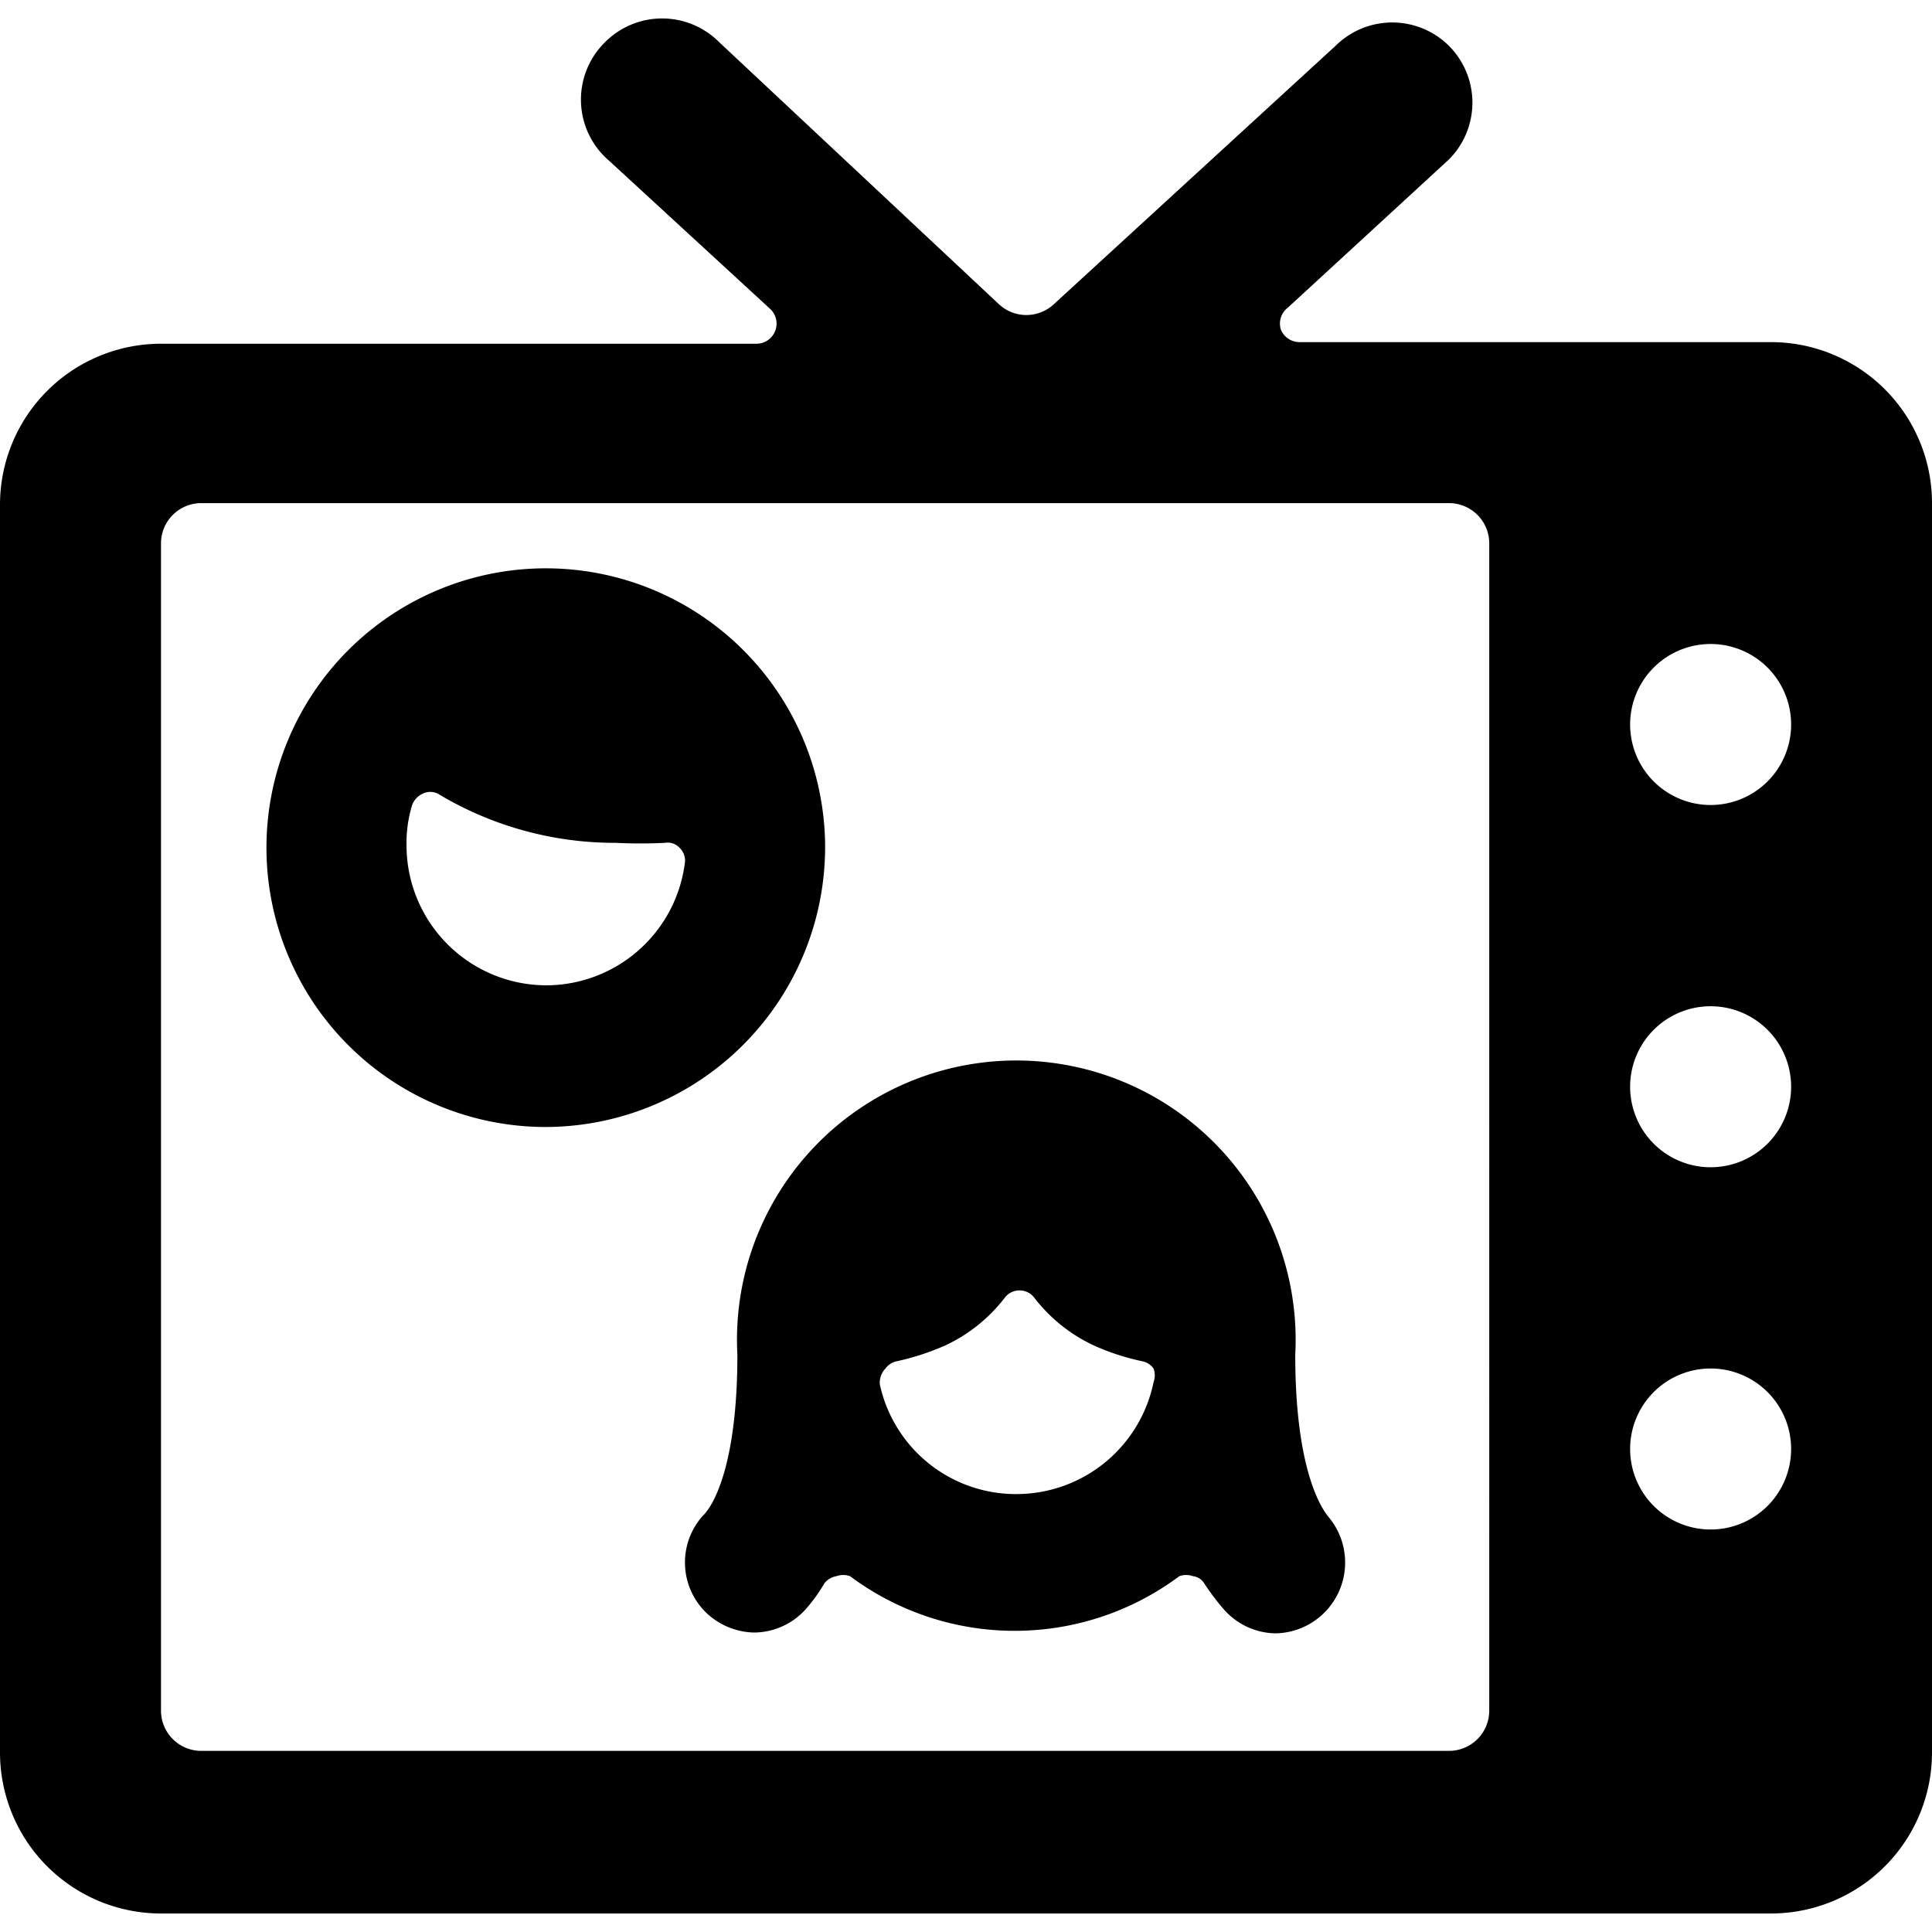
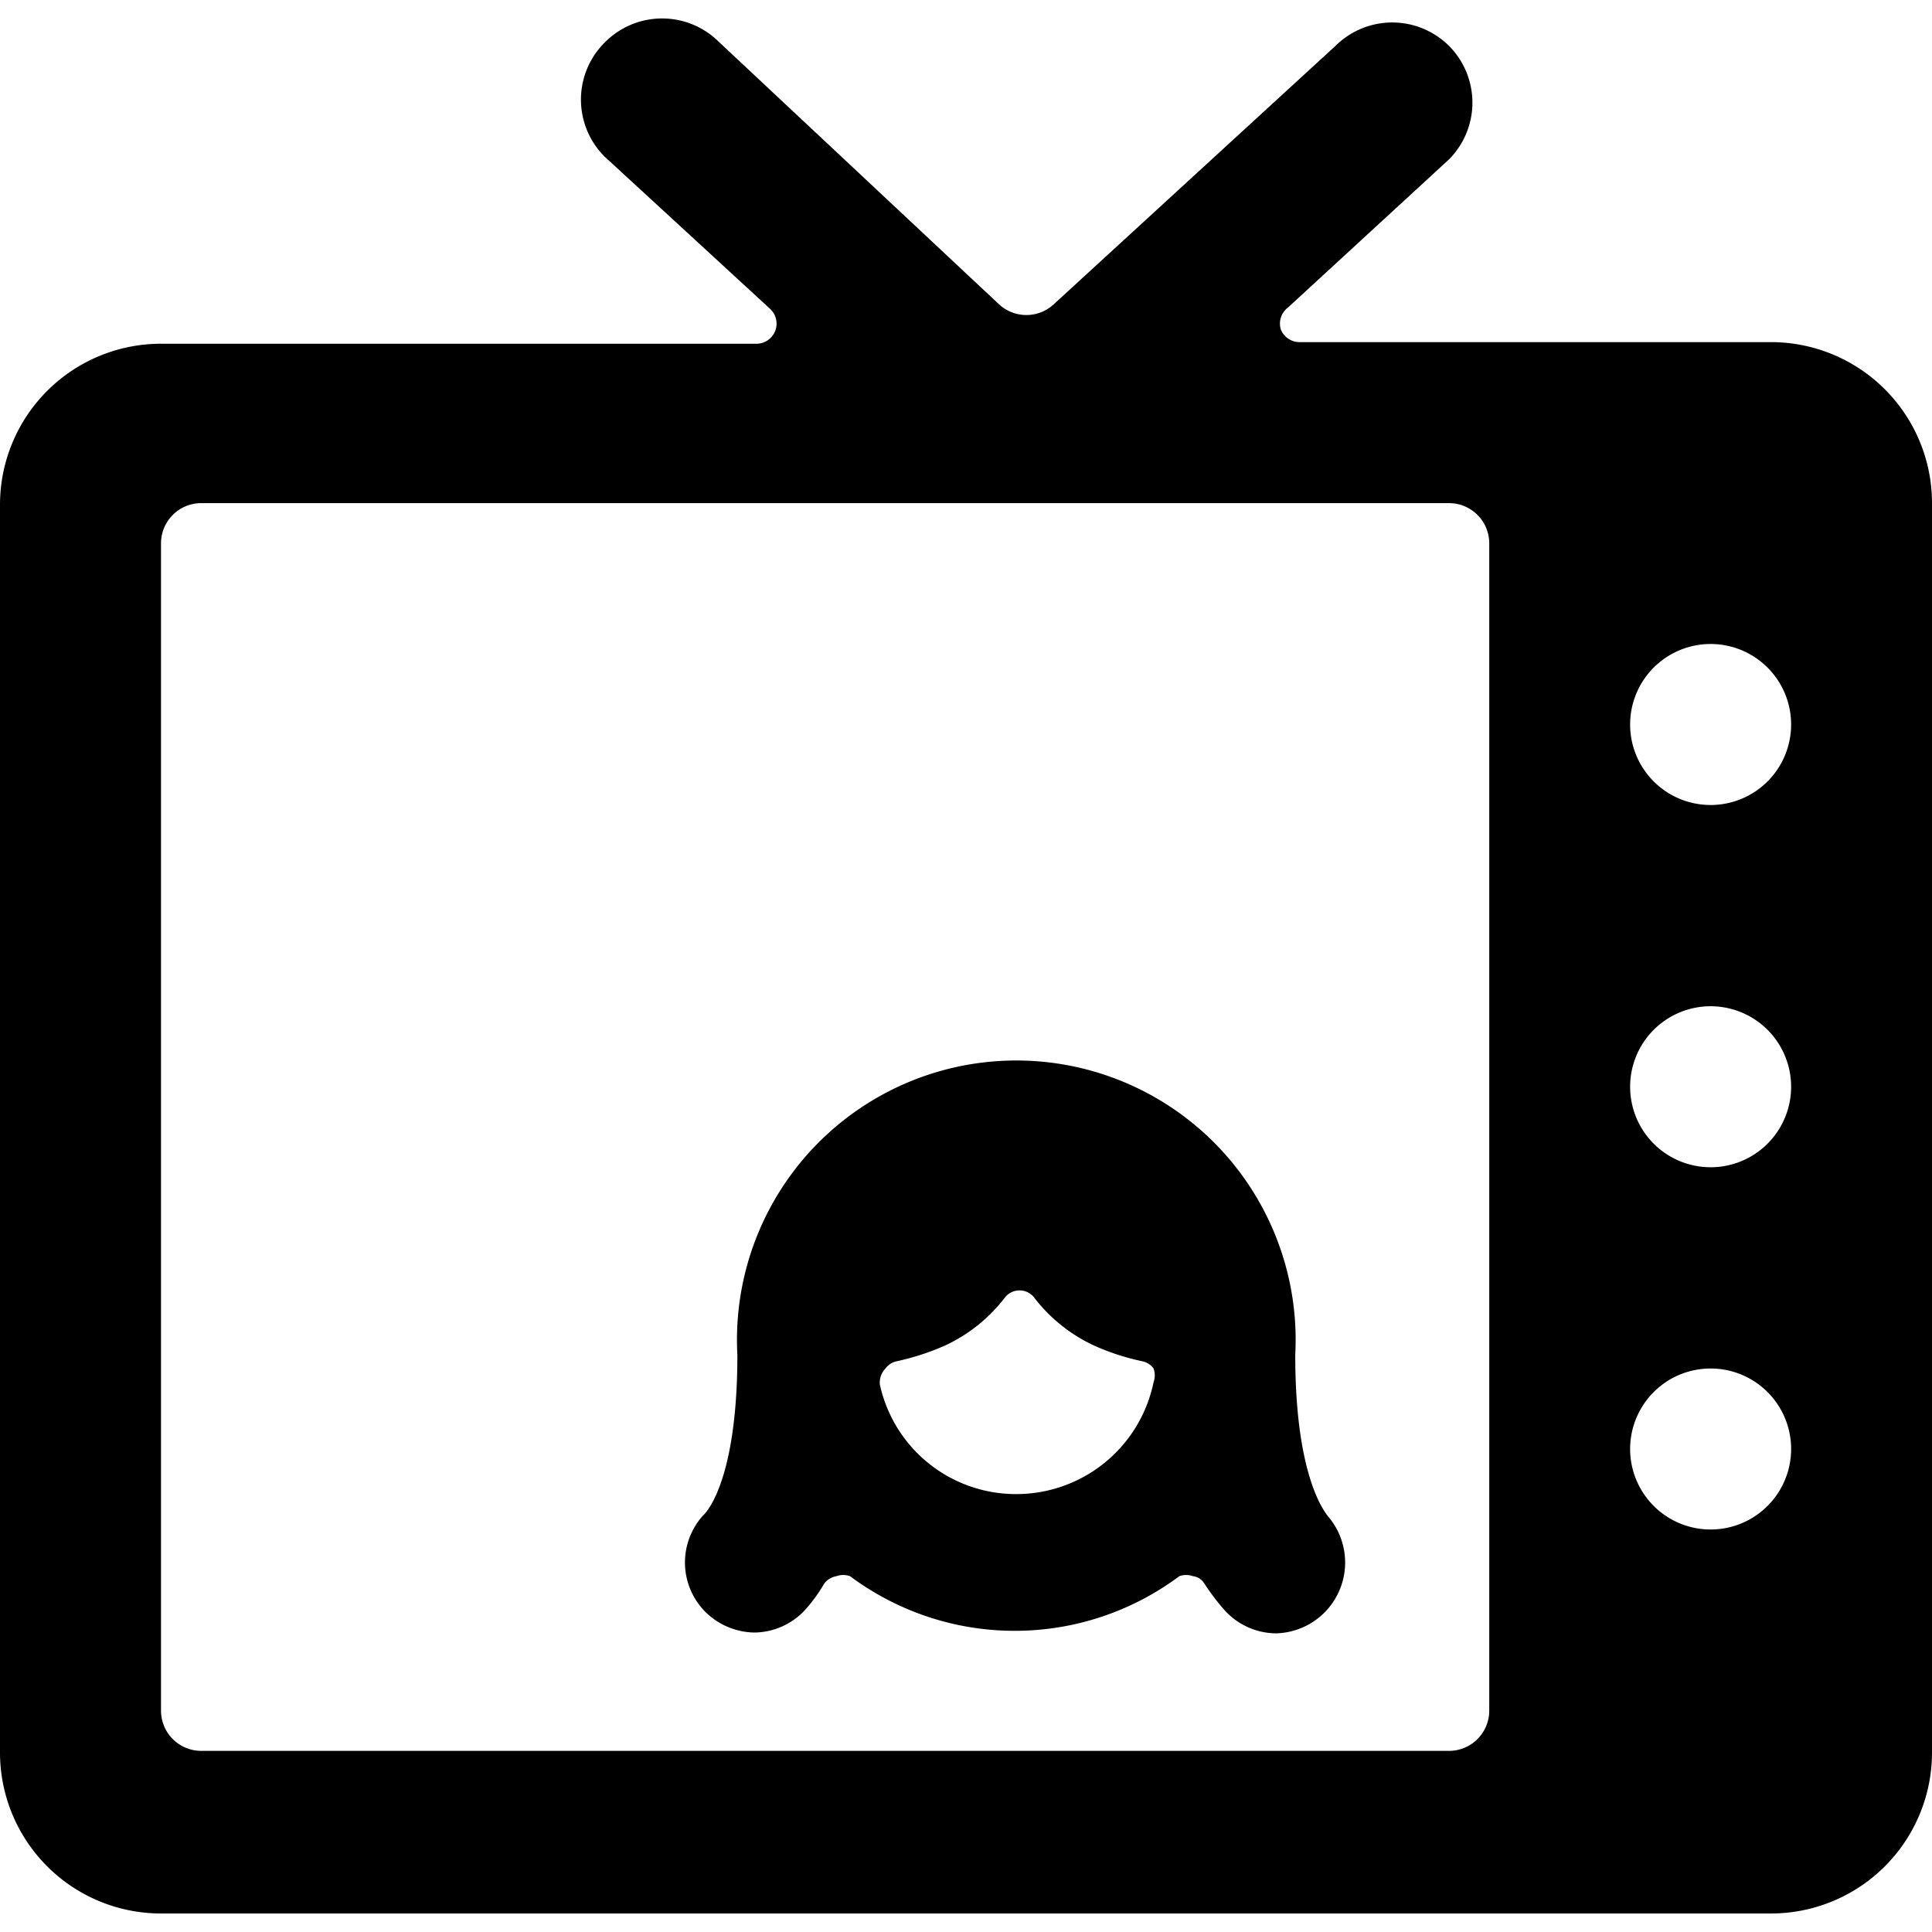
<svg xmlns="http://www.w3.org/2000/svg" viewBox="0 0 24 24">
  <g>
    <path d="M22 4.25h-5.86a0.25 0.25 0 0 1 -0.23 -0.16 0.25 0.25 0 0 1 0.09 -0.27l2 -1.84a1 1 0 0 0 0 -1.41 1 1 0 0 0 -1.41 0l-3.5 3.21a0.5 0.5 0 0 1 -0.68 0L8.93 0.52a1 1 0 0 0 -1.41 0A1 1 0 0 0 7.57 2l2 1.84a0.25 0.25 0 0 1 0.06 0.27 0.25 0.25 0 0 1 -0.23 0.16H2a2 2 0 0 0 -2 2v15.5a2 2 0 0 0 2 2h20a2 2 0 0 0 2 -2V6.25a2 2 0 0 0 -2 -2Zm-3.5 17a0.5 0.5 0 0 1 -0.5 0.5H2.5a0.5 0.5 0 0 1 -0.5 -0.5V6.75a0.5 0.5 0 0 1 0.5 -0.5H18a0.5 0.5 0 0 1 0.5 0.5ZM21.25 19a1 1 0 1 1 1 -1 1 1 0 0 1 -1 1Zm0 -4.5a1 1 0 1 1 1 -1 1 1 0 0 1 -1 1Zm0 -4.5a1 1 0 1 1 1 -1 1 1 0 0 1 -1 1Z" fill="#000000" stroke-width="1" />
-     <path d="M10.25 10.51A3.47 3.47 0 1 0 6.78 14a3.48 3.48 0 0 0 3.47 -3.49Zm-3.47 1.73a1.74 1.74 0 0 1 -1.73 -1.73 1.61 1.61 0 0 1 0.07 -0.51 0.25 0.25 0 0 1 0.13 -0.14 0.21 0.21 0 0 1 0.19 0 4.26 4.26 0 0 0 2.21 0.61 6 6 0 0 0 0.61 0 0.2 0.2 0 0 1 0.18 0.06 0.22 0.22 0 0 1 0.07 0.17 1.74 1.74 0 0 1 -1.73 1.54Z" fill="#000000" stroke-width="1" />
    <path d="M16.09 16.83a3.47 3.47 0 1 0 -6.93 0c0 1.44 -0.33 1.91 -0.43 2a0.87 0.87 0 0 0 0.06 1.22 0.89 0.89 0 0 0 0.58 0.23A0.87 0.87 0 0 0 10 20a2 2 0 0 0 0.24 -0.33 0.24 0.24 0 0 1 0.15 -0.09 0.25 0.25 0 0 1 0.17 0 3.42 3.42 0 0 0 4.09 0 0.25 0.25 0 0 1 0.17 0 0.19 0.19 0 0 1 0.14 0.09 2.85 2.85 0 0 0 0.25 0.33 0.87 0.87 0 0 0 0.64 0.29 0.88 0.88 0 0 0 0.65 -1.45c-0.08 -0.1 -0.41 -0.57 -0.41 -2.01Zm-3.47 1.73a1.73 1.73 0 0 1 -1.69 -1.36 0.25 0.25 0 0 1 0.07 -0.2 0.23 0.23 0 0 1 0.14 -0.09 3.11 3.11 0 0 0 0.61 -0.2 2 2 0 0 0 0.74 -0.6 0.23 0.23 0 0 1 0.17 -0.08 0.23 0.23 0 0 1 0.18 0.08 2 2 0 0 0 0.74 0.6 2.91 2.91 0 0 0 0.61 0.2 0.23 0.23 0 0 1 0.14 0.09 0.25 0.25 0 0 1 0 0.17 1.74 1.74 0 0 1 -1.71 1.39Z" fill="#000000" stroke-width="1" />
  </g>
</svg>